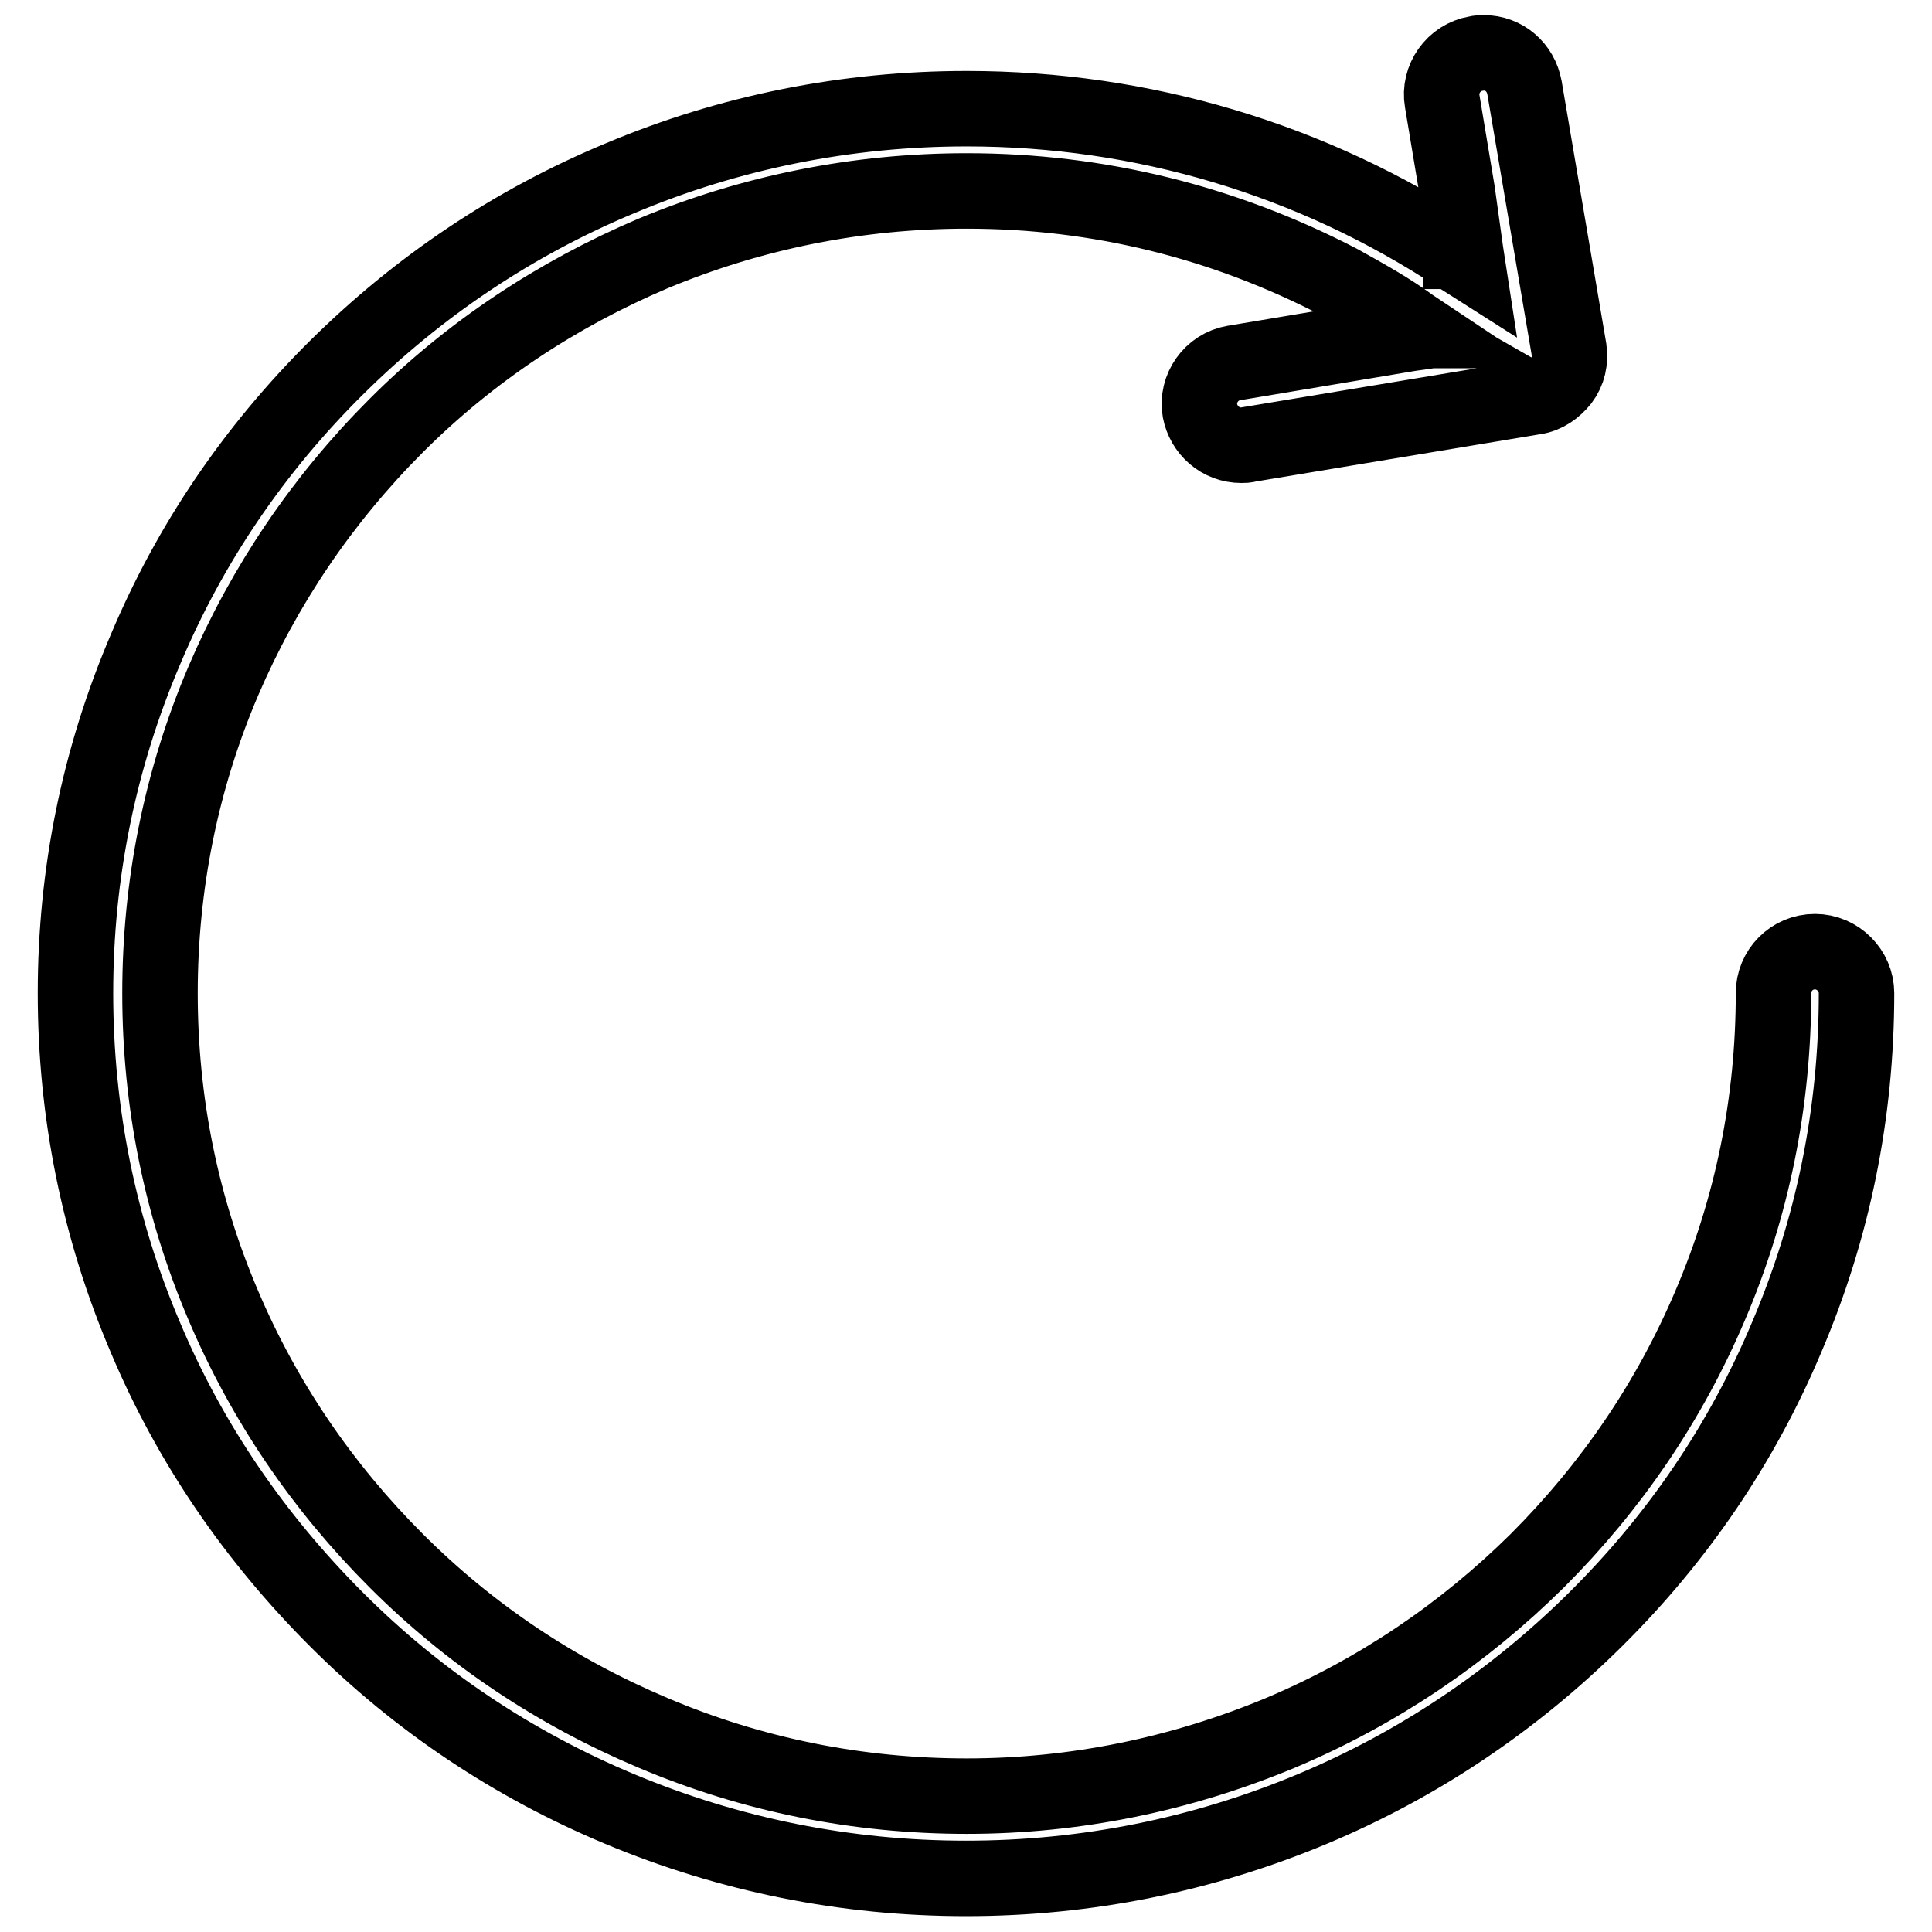
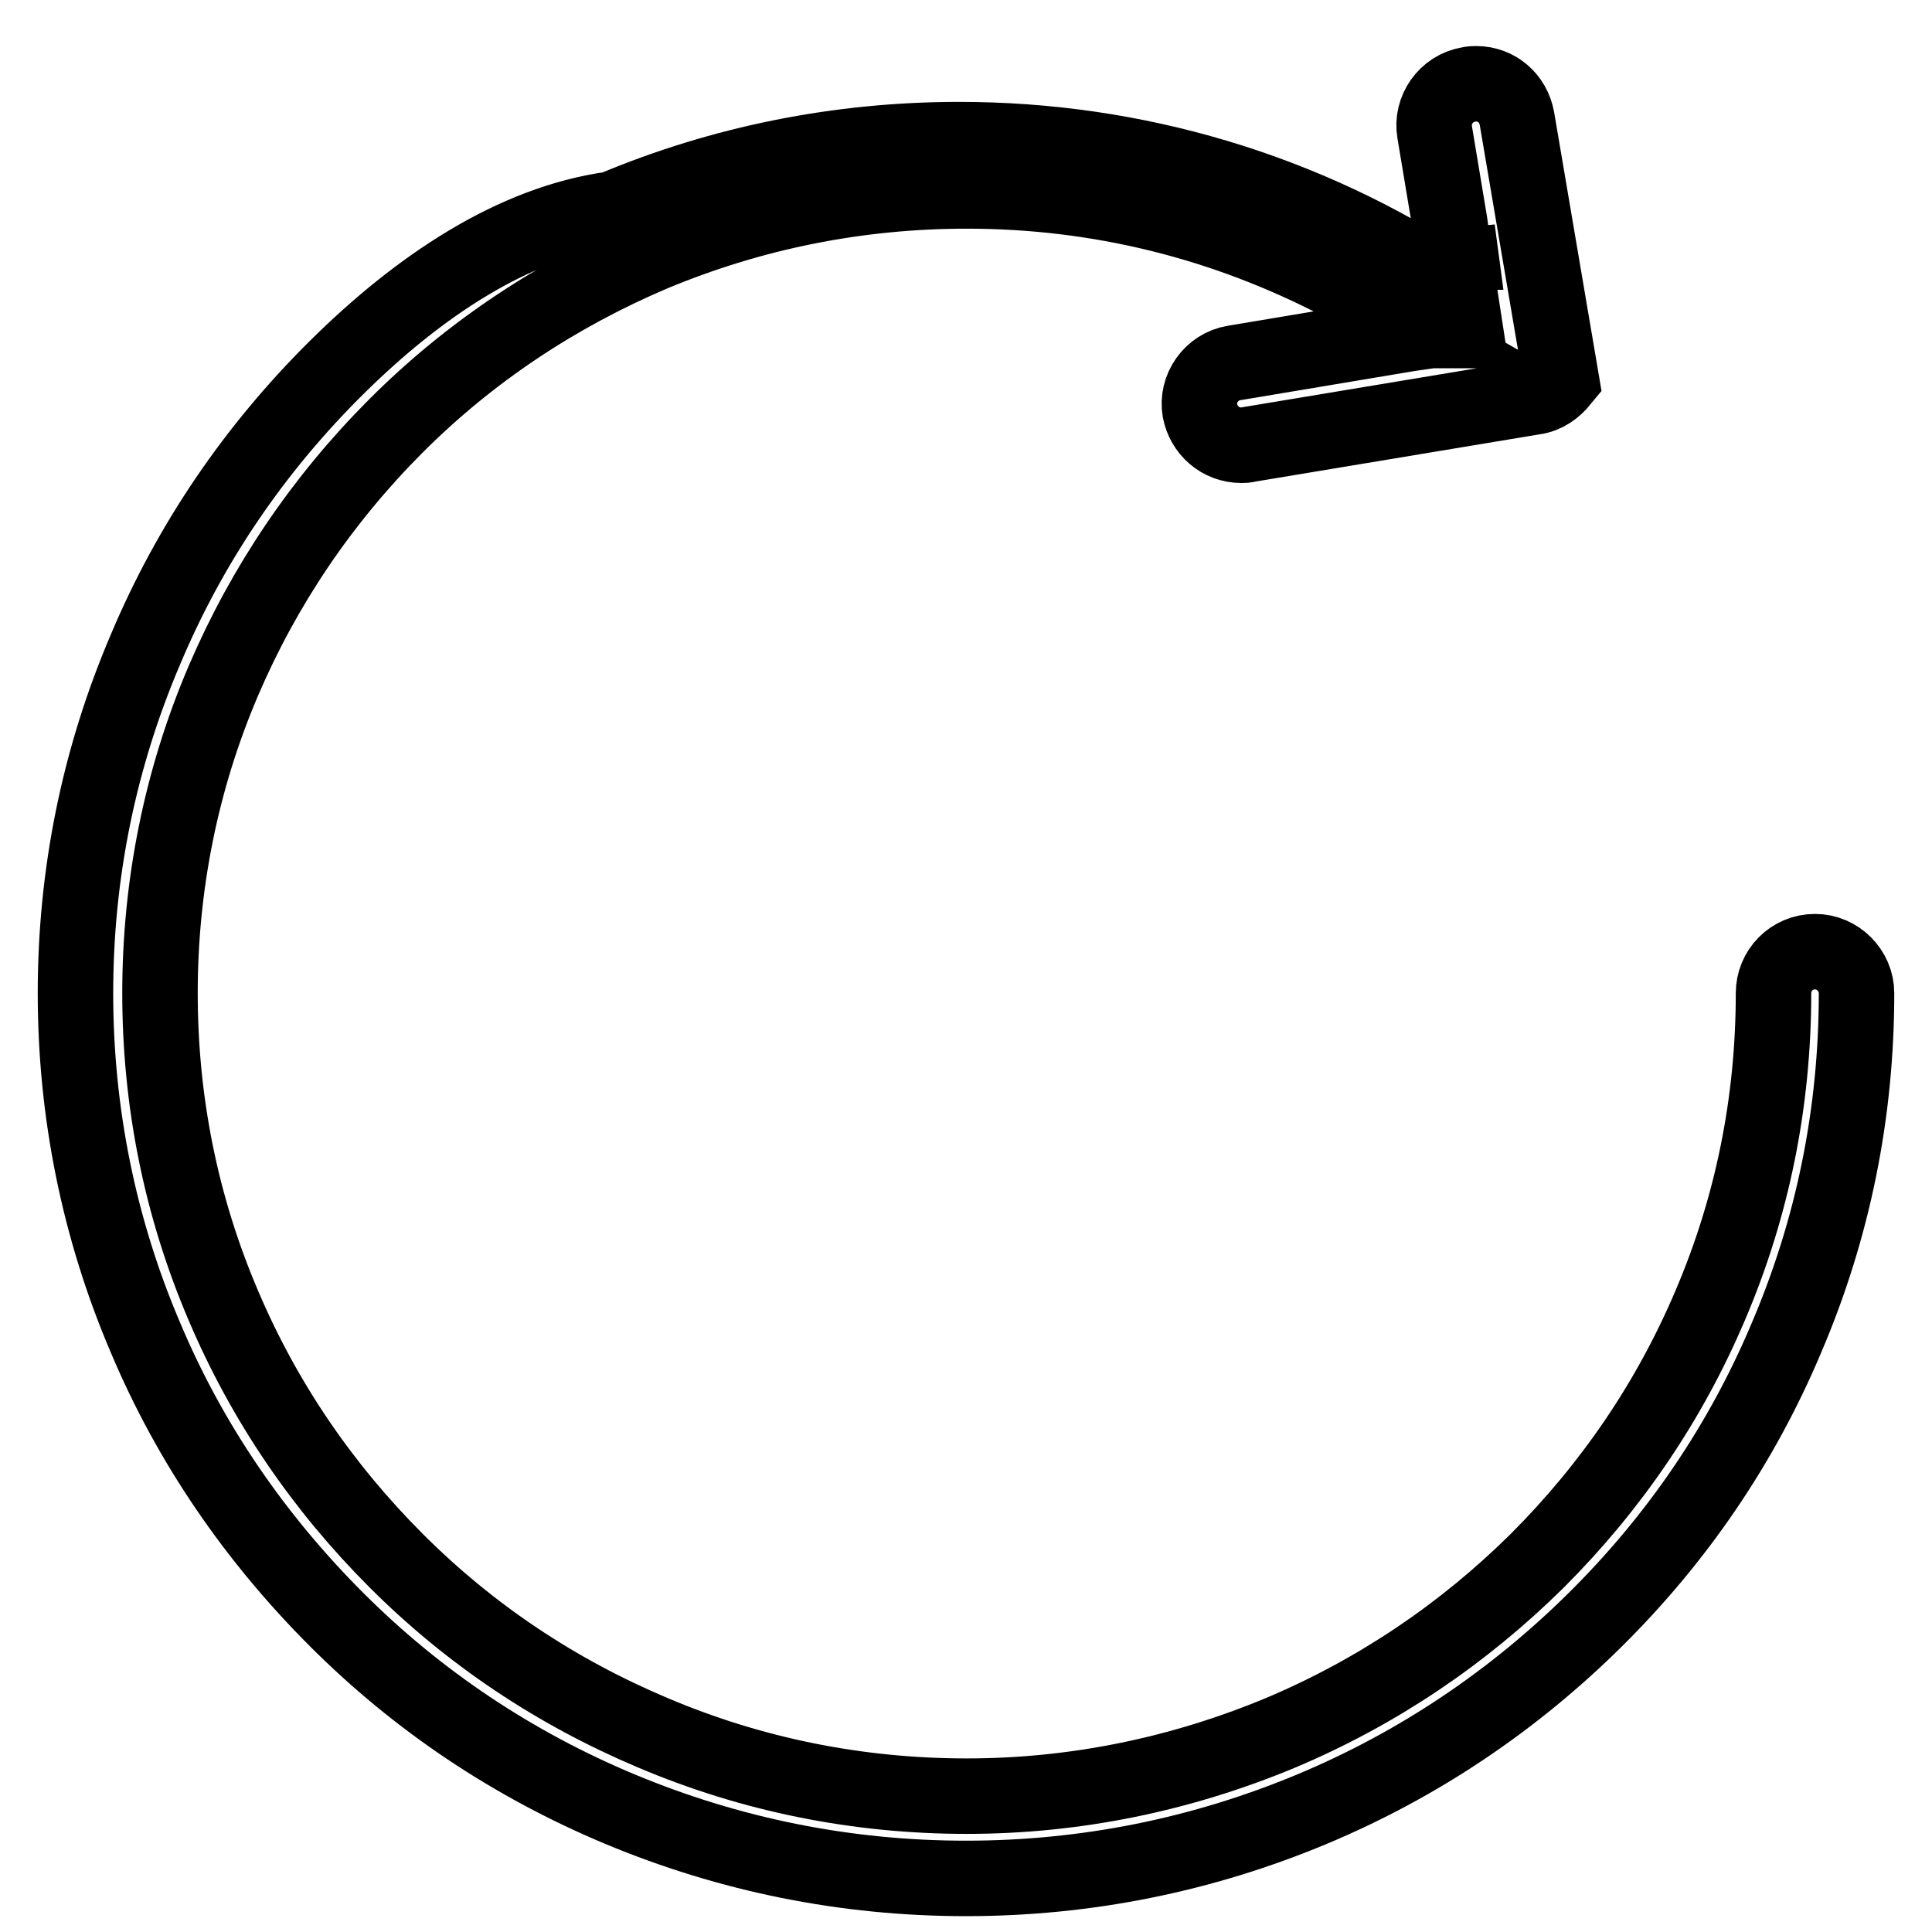
<svg xmlns="http://www.w3.org/2000/svg" version="1.1" x="0px" y="0px" viewBox="0 0 256 256" enable-background="new 0 0 256 256" xml:space="preserve">
  <g>
-     <path stroke-width="10" fill-opacity="0" stroke="#000000" d="M236.7,177.3c6.2-14.5,9.3-29.8,9.3-45.7c0-3-2.5-5.5-5.5-5.5c-3.1,0-5.5,2.5-5.5,5.5 c0,14.4-2.8,28.3-8.4,41.4c-5.4,12.7-13.1,24-22.9,33.8c-9.8,9.7-21.2,17.4-34,22.8c-13.2,5.5-27.2,8.4-41.6,8.4 c-14.4,0-28.4-2.8-41.6-8.4c-12.8-5.4-24.2-13-34-22.8c-9.8-9.8-17.5-21.1-22.9-33.8c-5.6-13.1-8.4-27-8.4-41.4 c0-14.3,2.8-28.3,8.4-41.4c5.4-12.6,13.1-24,22.9-33.8c9.8-9.8,21.3-17.4,34-22.8c13.2-5.5,27.2-8.3,41.6-8.3 c17.4,0,34,4.1,49.4,12.1c3.6,2,6.8,3.8,9.5,5.8l1.2,0.8l-1.4,0.2l-23.3,3.9c-3,0.5-5,3.4-4.5,6.3c0.5,2.6,2.7,4.6,5.5,4.6 c0.3,0,0.6,0,0.9-0.1l37.9-6.3c1.5-0.2,2.7-1.1,3.6-2.2c0.9-1.2,1.2-2.6,1-4.1l-5.9-34.7c-0.5-2.7-2.7-4.6-5.4-4.6 c-0.3,0-0.6,0-1,0.1c-3,0.5-5,3.4-4.5,6.3l2,12l1.1,7.9l0.2,1.3l-1.1-0.7c-19.4-12.8-41.9-19.5-65.2-19.5 c-15.9,0-31.4,3.1-45.9,9.2C68,29.5,55.4,38,44.6,48.7C33.7,59.5,25.2,72,19.3,86c-6.2,14.5-9.3,29.8-9.3,45.6 c0,15.8,3.1,31.2,9.3,45.7c5.9,14,14.5,26.5,25.3,37.3c10.8,10.8,23.4,19.2,37.5,25.1c14.6,6.1,30,9.2,45.9,9.2 c15.9,0,31.3-3.1,45.9-9.2c14.1-5.9,26.7-14.4,37.5-25.1C222.3,203.8,230.8,191.3,236.7,177.3L236.7,177.3z M193.1,30.4l0.2,2.9 c0.1,0,0.1,0.1,0.2,0.1L193.1,30.4L193.1,30.4z M186.3,43.8l0.3,0c-0.7-0.4-1.3-0.8-2-1.3C185.2,42.9,185.8,43.3,186.3,43.8 L186.3,43.8z" />
+     <path stroke-width="10" fill-opacity="0" stroke="#000000" d="M236.7,177.3c6.2-14.5,9.3-29.8,9.3-45.7c0-3-2.5-5.5-5.5-5.5c-3.1,0-5.5,2.5-5.5,5.5 c0,14.4-2.8,28.3-8.4,41.4c-5.4,12.7-13.1,24-22.9,33.8c-9.8,9.7-21.2,17.4-34,22.8c-13.2,5.5-27.2,8.4-41.6,8.4 c-14.4,0-28.4-2.8-41.6-8.4c-12.8-5.4-24.2-13-34-22.8c-9.8-9.8-17.5-21.1-22.9-33.8c-5.6-13.1-8.4-27-8.4-41.4 c0-14.3,2.8-28.3,8.4-41.4c5.4-12.6,13.1-24,22.9-33.8c9.8-9.8,21.3-17.4,34-22.8c13.2-5.5,27.2-8.3,41.6-8.3 c17.4,0,34,4.1,49.4,12.1c3.6,2,6.8,3.8,9.5,5.8l1.2,0.8l-1.4,0.2l-23.3,3.9c-3,0.5-5,3.4-4.5,6.3c0.5,2.6,2.7,4.6,5.5,4.6 c0.3,0,0.6,0,0.9-0.1l37.9-6.3c1.5-0.2,2.7-1.1,3.6-2.2l-5.9-34.7c-0.5-2.7-2.7-4.6-5.4-4.6 c-0.3,0-0.6,0-1,0.1c-3,0.5-5,3.4-4.5,6.3l2,12l1.1,7.9l0.2,1.3l-1.1-0.7c-19.4-12.8-41.9-19.5-65.2-19.5 c-15.9,0-31.4,3.1-45.9,9.2C68,29.5,55.4,38,44.6,48.7C33.7,59.5,25.2,72,19.3,86c-6.2,14.5-9.3,29.8-9.3,45.6 c0,15.8,3.1,31.2,9.3,45.7c5.9,14,14.5,26.5,25.3,37.3c10.8,10.8,23.4,19.2,37.5,25.1c14.6,6.1,30,9.2,45.9,9.2 c15.9,0,31.3-3.1,45.9-9.2c14.1-5.9,26.7-14.4,37.5-25.1C222.3,203.8,230.8,191.3,236.7,177.3L236.7,177.3z M193.1,30.4l0.2,2.9 c0.1,0,0.1,0.1,0.2,0.1L193.1,30.4L193.1,30.4z M186.3,43.8l0.3,0c-0.7-0.4-1.3-0.8-2-1.3C185.2,42.9,185.8,43.3,186.3,43.8 L186.3,43.8z" />
  </g>
</svg>